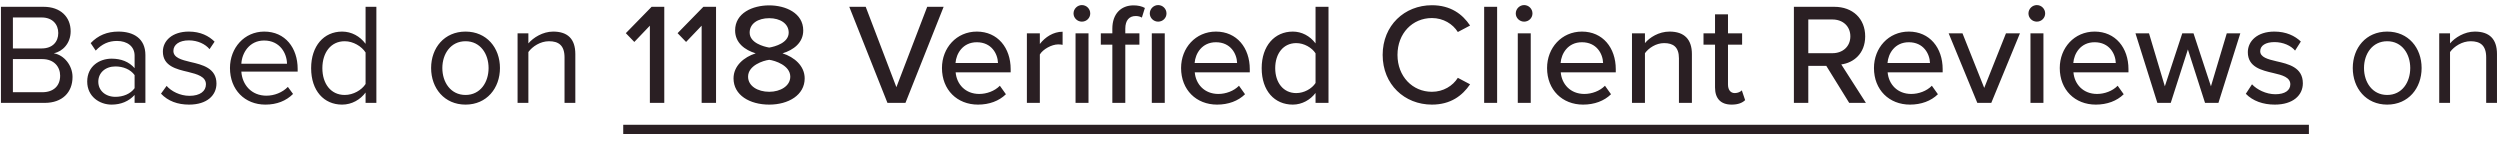
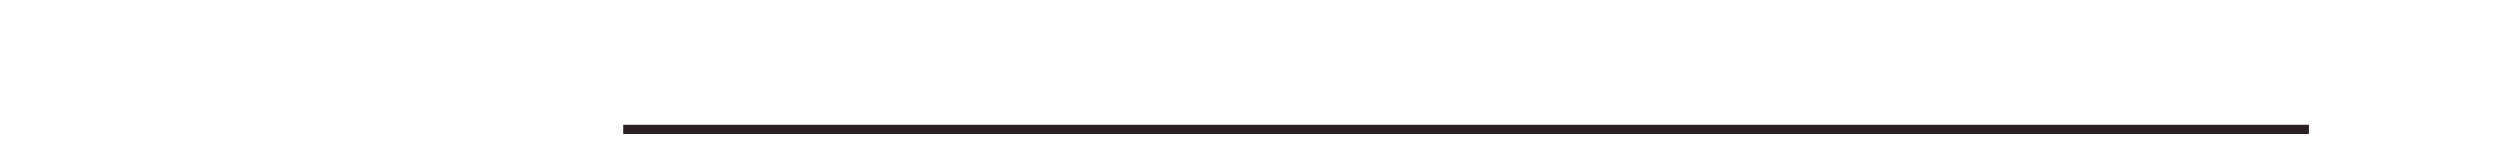
<svg xmlns="http://www.w3.org/2000/svg" width="243" height="14" viewBox="0 0 243 14" fill="none">
  <g opacity="0.9">
-     <path d="M4.348 10H0.092V0.662H4.25C5.874 0.662 6.868 1.642 6.868 3.042C6.868 4.218 6.084 5.002 5.23 5.184C6.224 5.338 7.05 6.36 7.05 7.48C7.05 8.978 6.056 10 4.348 10ZM1.254 1.698V4.708H4.054C5.104 4.708 5.664 4.064 5.664 3.21C5.664 2.37 5.104 1.698 4.054 1.698H1.254ZM1.254 5.744V8.964H4.11C5.202 8.964 5.846 8.348 5.846 7.354C5.846 6.5 5.258 5.744 4.11 5.744H1.254ZM14.133 10H13.083V9.23C12.523 9.846 11.753 10.168 10.843 10.168C9.695 10.168 8.477 9.398 8.477 7.928C8.477 6.416 9.695 5.702 10.843 5.702C11.767 5.702 12.537 5.996 13.083 6.626V5.408C13.083 4.498 12.355 3.98 11.375 3.98C10.563 3.98 9.905 4.274 9.303 4.918L8.813 4.19C9.541 3.434 10.409 3.07 11.515 3.07C12.943 3.07 14.133 3.714 14.133 5.352V10ZM13.083 8.572V7.298C12.677 6.738 11.963 6.458 11.221 6.458C10.241 6.458 9.555 7.074 9.555 7.942C9.555 8.796 10.241 9.412 11.221 9.412C11.963 9.412 12.677 9.132 13.083 8.572ZM15.649 9.104L16.195 8.348C16.643 8.866 17.497 9.314 18.422 9.314C19.457 9.314 20.017 8.852 20.017 8.194C20.017 7.452 19.192 7.214 18.282 6.99C17.134 6.724 15.832 6.416 15.832 5.016C15.832 3.966 16.741 3.07 18.352 3.07C19.5 3.07 20.311 3.504 20.858 4.05L20.367 4.778C19.962 4.288 19.22 3.924 18.352 3.924C17.427 3.924 16.854 4.344 16.854 4.946C16.854 5.604 17.623 5.814 18.506 6.024C19.681 6.29 21.04 6.626 21.04 8.124C21.04 9.258 20.13 10.168 18.38 10.168C17.273 10.168 16.335 9.832 15.649 9.104ZM22.353 6.612C22.353 4.652 23.753 3.07 25.685 3.07C27.729 3.07 28.933 4.666 28.933 6.696V6.962H23.459C23.543 8.236 24.439 9.3 25.895 9.3C26.665 9.3 27.449 8.992 27.981 8.446L28.485 9.132C27.813 9.804 26.903 10.168 25.797 10.168C23.795 10.168 22.353 8.726 22.353 6.612ZM25.671 3.938C24.229 3.938 23.515 5.156 23.459 6.192H27.897C27.883 5.184 27.211 3.938 25.671 3.938ZM36.584 10H35.534V8.992C35.03 9.678 34.204 10.168 33.252 10.168C31.488 10.168 30.242 8.824 30.242 6.626C30.242 4.47 31.474 3.07 33.252 3.07C34.162 3.07 34.988 3.518 35.534 4.26V0.662H36.584V10ZM35.534 8.166V5.1C35.156 4.512 34.344 4.008 33.504 4.008C32.146 4.008 31.334 5.128 31.334 6.626C31.334 8.124 32.146 9.23 33.504 9.23C34.344 9.23 35.156 8.754 35.534 8.166ZM45.25 10.168C43.192 10.168 41.904 8.572 41.904 6.612C41.904 4.652 43.192 3.07 45.25 3.07C47.308 3.07 48.596 4.652 48.596 6.612C48.596 8.572 47.308 10.168 45.25 10.168ZM45.25 9.23C46.692 9.23 47.49 7.998 47.49 6.612C47.49 5.24 46.692 4.008 45.25 4.008C43.808 4.008 42.996 5.24 42.996 6.612C42.996 7.998 43.808 9.23 45.25 9.23ZM55.922 10H54.872V5.576C54.872 4.386 54.27 4.008 53.36 4.008C52.534 4.008 51.75 4.512 51.358 5.058V10H50.308V3.238H51.358V4.218C51.834 3.658 52.758 3.07 53.766 3.07C55.18 3.07 55.922 3.784 55.922 5.254V10ZM64.568 10H63.168V2.496L61.656 4.078L60.83 3.224L63.336 0.662H64.568V10ZM69.599 10H68.199V2.496L66.687 4.078L65.861 3.224L68.367 0.662H69.599V10ZM71.299 7.62C71.299 6.402 72.307 5.548 73.455 5.184C72.391 4.862 71.453 4.162 71.453 2.958C71.453 1.264 73.147 0.522 74.771 0.522C76.353 0.522 78.075 1.264 78.075 2.958C78.075 4.162 77.123 4.862 76.059 5.184C77.207 5.548 78.215 6.402 78.215 7.62C78.215 9.244 76.633 10.168 74.771 10.168C72.881 10.168 71.299 9.258 71.299 7.62ZM76.661 3.168C76.661 2.286 75.821 1.768 74.771 1.768C73.679 1.768 72.867 2.286 72.867 3.168C72.867 4.162 74.197 4.526 74.771 4.624C75.345 4.526 76.661 4.162 76.661 3.168ZM76.815 7.452C76.815 6.36 75.331 5.884 74.771 5.814C74.183 5.884 72.713 6.36 72.713 7.452C72.713 8.362 73.651 8.922 74.771 8.922C75.849 8.922 76.815 8.362 76.815 7.452ZM88.01 10H86.26L82.55 0.662H84.147L87.129 8.474L90.124 0.662H91.721L88.01 10ZM91.559 6.612C91.559 4.652 92.973 3.07 94.947 3.07C96.977 3.07 98.237 4.652 98.237 6.724V7.032H92.889C92.987 8.18 93.827 9.132 95.185 9.132C95.899 9.132 96.683 8.852 97.187 8.334L97.775 9.16C97.103 9.818 96.151 10.168 95.059 10.168C93.043 10.168 91.559 8.74 91.559 6.612ZM94.947 4.106C93.589 4.106 92.945 5.198 92.875 6.122H97.005C96.977 5.226 96.375 4.106 94.947 4.106ZM101.073 10H99.813V3.238H101.073V4.274C101.591 3.602 102.389 3.084 103.285 3.084V4.358C103.159 4.33 103.019 4.316 102.851 4.316C102.221 4.316 101.367 4.792 101.073 5.296V10ZM105.159 2.104C104.725 2.104 104.347 1.754 104.347 1.306C104.347 0.858 104.725 0.494 105.159 0.494C105.607 0.494 105.971 0.858 105.971 1.306C105.971 1.754 105.607 2.104 105.159 2.104ZM105.803 10H104.543V3.238H105.803V10ZM112.571 2.104C112.137 2.104 111.759 1.754 111.759 1.306C111.759 0.858 112.137 0.494 112.571 0.494C113.019 0.494 113.383 0.858 113.383 1.306C113.383 1.754 113.019 2.104 112.571 2.104ZM109.379 4.344V10H108.119V4.344H106.999V3.238H108.119V2.79C108.119 1.334 108.973 0.522 110.177 0.522C110.611 0.522 110.989 0.606 111.283 0.774L110.989 1.712C110.835 1.614 110.639 1.558 110.387 1.558C109.757 1.558 109.379 1.978 109.379 2.79V3.238H110.751V4.344H109.379ZM113.215 10H111.955V3.238H113.215V10ZM114.801 6.612C114.801 4.652 116.215 3.07 118.189 3.07C120.219 3.07 121.479 4.652 121.479 6.724V7.032H116.131C116.229 8.18 117.069 9.132 118.427 9.132C119.141 9.132 119.925 8.852 120.429 8.334L121.017 9.16C120.345 9.818 119.393 10.168 118.301 10.168C116.285 10.168 114.801 8.74 114.801 6.612ZM118.189 4.106C116.831 4.106 116.187 5.198 116.117 6.122H120.247C120.219 5.226 119.617 4.106 118.189 4.106ZM129.131 10H127.871V9.034C127.367 9.706 126.555 10.168 125.659 10.168C123.895 10.168 122.635 8.838 122.635 6.626C122.635 4.456 123.895 3.07 125.659 3.07C126.527 3.07 127.325 3.49 127.871 4.218V0.662H129.131V10ZM127.871 8.068V5.184C127.521 4.638 126.765 4.19 125.995 4.19C124.735 4.19 123.951 5.212 123.951 6.626C123.951 8.026 124.735 9.048 125.995 9.048C126.765 9.048 127.521 8.614 127.871 8.068ZM139.182 10.168C136.522 10.168 134.394 8.208 134.394 5.338C134.394 2.468 136.522 0.508 139.182 0.508C141.016 0.508 142.164 1.39 142.892 2.482L141.702 3.112C141.212 2.328 140.288 1.754 139.182 1.754C137.292 1.754 135.836 3.238 135.836 5.338C135.836 7.424 137.292 8.922 139.182 8.922C140.288 8.922 141.212 8.348 141.702 7.564L142.892 8.194C142.15 9.286 141.016 10.168 139.182 10.168ZM145.52 10H144.26V0.662H145.52V10ZM148.144 2.104C147.71 2.104 147.332 1.754 147.332 1.306C147.332 0.858 147.71 0.494 148.144 0.494C148.592 0.494 148.956 0.858 148.956 1.306C148.956 1.754 148.592 2.104 148.144 2.104ZM148.788 10H147.528V3.238H148.788V10ZM150.375 6.612C150.375 4.652 151.789 3.07 153.763 3.07C155.793 3.07 157.053 4.652 157.053 6.724V7.032H151.705C151.803 8.18 152.643 9.132 154.001 9.132C154.715 9.132 155.499 8.852 156.003 8.334L156.591 9.16C155.919 9.818 154.967 10.168 153.875 10.168C151.859 10.168 150.375 8.74 150.375 6.612ZM153.763 4.106C152.405 4.106 151.761 5.198 151.691 6.122H155.821C155.793 5.226 155.191 4.106 153.763 4.106ZM164.453 10H163.193V5.674C163.193 4.554 162.619 4.19 161.751 4.19C160.967 4.19 160.253 4.666 159.889 5.17V10H158.629V3.238H159.889V4.19C160.337 3.644 161.233 3.07 162.283 3.07C163.711 3.07 164.453 3.826 164.453 5.254V10ZM168.311 10.168C167.247 10.168 166.701 9.566 166.701 8.502V4.344H165.581V3.238H166.701V1.39H167.961V3.238H169.333V4.344H167.961V8.222C167.961 8.698 168.185 9.048 168.619 9.048C168.913 9.048 169.179 8.922 169.305 8.782L169.627 9.734C169.361 9.986 168.969 10.168 168.311 10.168ZM181.366 10H179.742L177.516 6.402H175.766V10H174.366V0.662H178.3C180.078 0.662 181.296 1.81 181.296 3.532C181.296 5.212 180.162 6.108 178.972 6.262L181.366 10ZM179.854 3.532C179.854 2.552 179.126 1.894 178.118 1.894H175.766V5.17H178.118C179.126 5.17 179.854 4.512 179.854 3.532ZM182.149 6.612C182.149 4.652 183.563 3.07 185.537 3.07C187.567 3.07 188.827 4.652 188.827 6.724V7.032H183.479C183.577 8.18 184.417 9.132 185.775 9.132C186.489 9.132 187.273 8.852 187.777 8.334L188.365 9.16C187.693 9.818 186.741 10.168 185.649 10.168C183.633 10.168 182.149 8.74 182.149 6.612ZM185.537 4.106C184.179 4.106 183.535 5.198 183.465 6.122H187.595C187.567 5.226 186.965 4.106 185.537 4.106ZM193.553 10H192.195L189.409 3.238H190.753L192.867 8.544L194.981 3.238H196.339L193.553 10ZM197.978 2.104C197.544 2.104 197.166 1.754 197.166 1.306C197.166 0.858 197.544 0.494 197.978 0.494C198.426 0.494 198.79 0.858 198.79 1.306C198.79 1.754 198.426 2.104 197.978 2.104ZM198.622 10H197.362V3.238H198.622V10ZM200.209 6.612C200.209 4.652 201.623 3.07 203.597 3.07C205.627 3.07 206.887 4.652 206.887 6.724V7.032H201.539C201.637 8.18 202.477 9.132 203.835 9.132C204.549 9.132 205.333 8.852 205.837 8.334L206.425 9.16C205.753 9.818 204.801 10.168 203.709 10.168C201.693 10.168 200.209 8.74 200.209 6.612ZM203.597 4.106C202.239 4.106 201.595 5.198 201.525 6.122H205.655C205.627 5.226 205.025 4.106 203.597 4.106ZM215.631 10H214.329L212.663 4.806L210.997 10H209.695L207.567 3.238H208.883L210.423 8.39L212.117 3.238H213.209L214.903 8.39L216.443 3.238H217.759L215.631 10ZM218.293 9.118L218.895 8.194C219.357 8.698 220.253 9.16 221.163 9.16C222.115 9.16 222.619 8.768 222.619 8.194C222.619 7.522 221.849 7.298 220.981 7.102C219.833 6.836 218.489 6.528 218.489 5.072C218.489 3.994 219.413 3.07 221.065 3.07C222.227 3.07 223.067 3.49 223.641 4.036L223.081 4.918C222.689 4.442 221.933 4.092 221.079 4.092C220.225 4.092 219.693 4.428 219.693 4.974C219.693 5.562 220.421 5.758 221.261 5.954C222.437 6.22 223.837 6.542 223.837 8.096C223.837 9.258 222.885 10.168 221.107 10.168C219.973 10.168 218.979 9.818 218.293 9.118ZM232.035 10.168C229.977 10.168 228.689 8.572 228.689 6.612C228.689 4.652 229.977 3.07 232.035 3.07C234.093 3.07 235.381 4.652 235.381 6.612C235.381 8.572 234.093 10.168 232.035 10.168ZM232.035 9.23C233.477 9.23 234.275 7.998 234.275 6.612C234.275 5.24 233.477 4.008 232.035 4.008C230.593 4.008 229.781 5.24 229.781 6.612C229.781 7.998 230.593 9.23 232.035 9.23ZM242.707 10H241.657V5.576C241.657 4.386 241.055 4.008 240.145 4.008C239.319 4.008 238.535 4.512 238.143 5.058V10H237.093V3.238H238.143V4.218C238.619 3.658 239.543 3.07 240.551 3.07C241.965 3.07 242.707 3.784 242.707 5.254V10Z" fill="#13070B" />
    <path d="M60.578 12.128H224.425V13.024H60.578V12.128Z" fill="#13070B" />
  </g>
</svg>